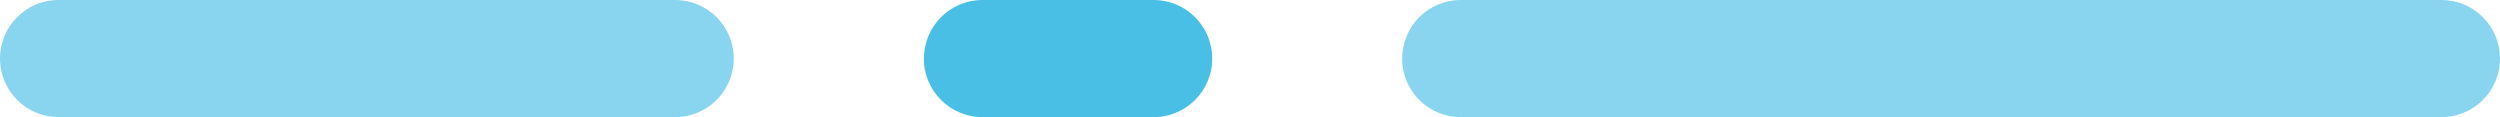
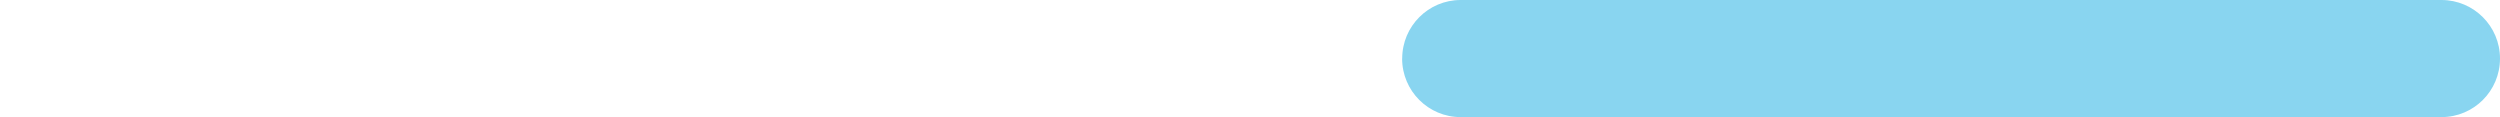
<svg xmlns="http://www.w3.org/2000/svg" id="Layer_2" data-name="Layer 2" viewBox="0 0 335.17 15.69">
  <defs>
    <style>      .cls-1 {        fill: #4abfe6;      }      .cls-1, .cls-2 {        fill-rule: evenodd;        stroke-width: 0px;      }      .cls-2 {        fill: #89d5f0;      }    </style>
  </defs>
  <g id="Layer_1-2" data-name="Layer 1">
-     <path class="cls-2" d="M0,7.85C0,3.51,3.51,0,7.85,0h82.67c4.33,0,7.85,3.51,7.85,7.85s-3.51,7.85-7.85,7.85H7.85C3.51,15.69,0,12.18,0,7.85Z" />
    <path class="cls-2" d="M187.99,7.85C187.99,3.51,191.5,0,195.83,0h131.49c4.33,0,7.85,3.51,7.85,7.85s-3.51,7.85-7.85,7.85h-131.49c-4.33,0-7.85-3.51-7.85-7.85Z" />
-     <path class="cls-1" d="M123.87,7.85C123.87,3.51,127.38,0,131.71,0h22.96c4.33,0,7.85,3.51,7.85,7.85s-3.51,7.85-7.85,7.85h-22.96c-4.33,0-7.85-3.51-7.85-7.85Z" />
  </g>
</svg>